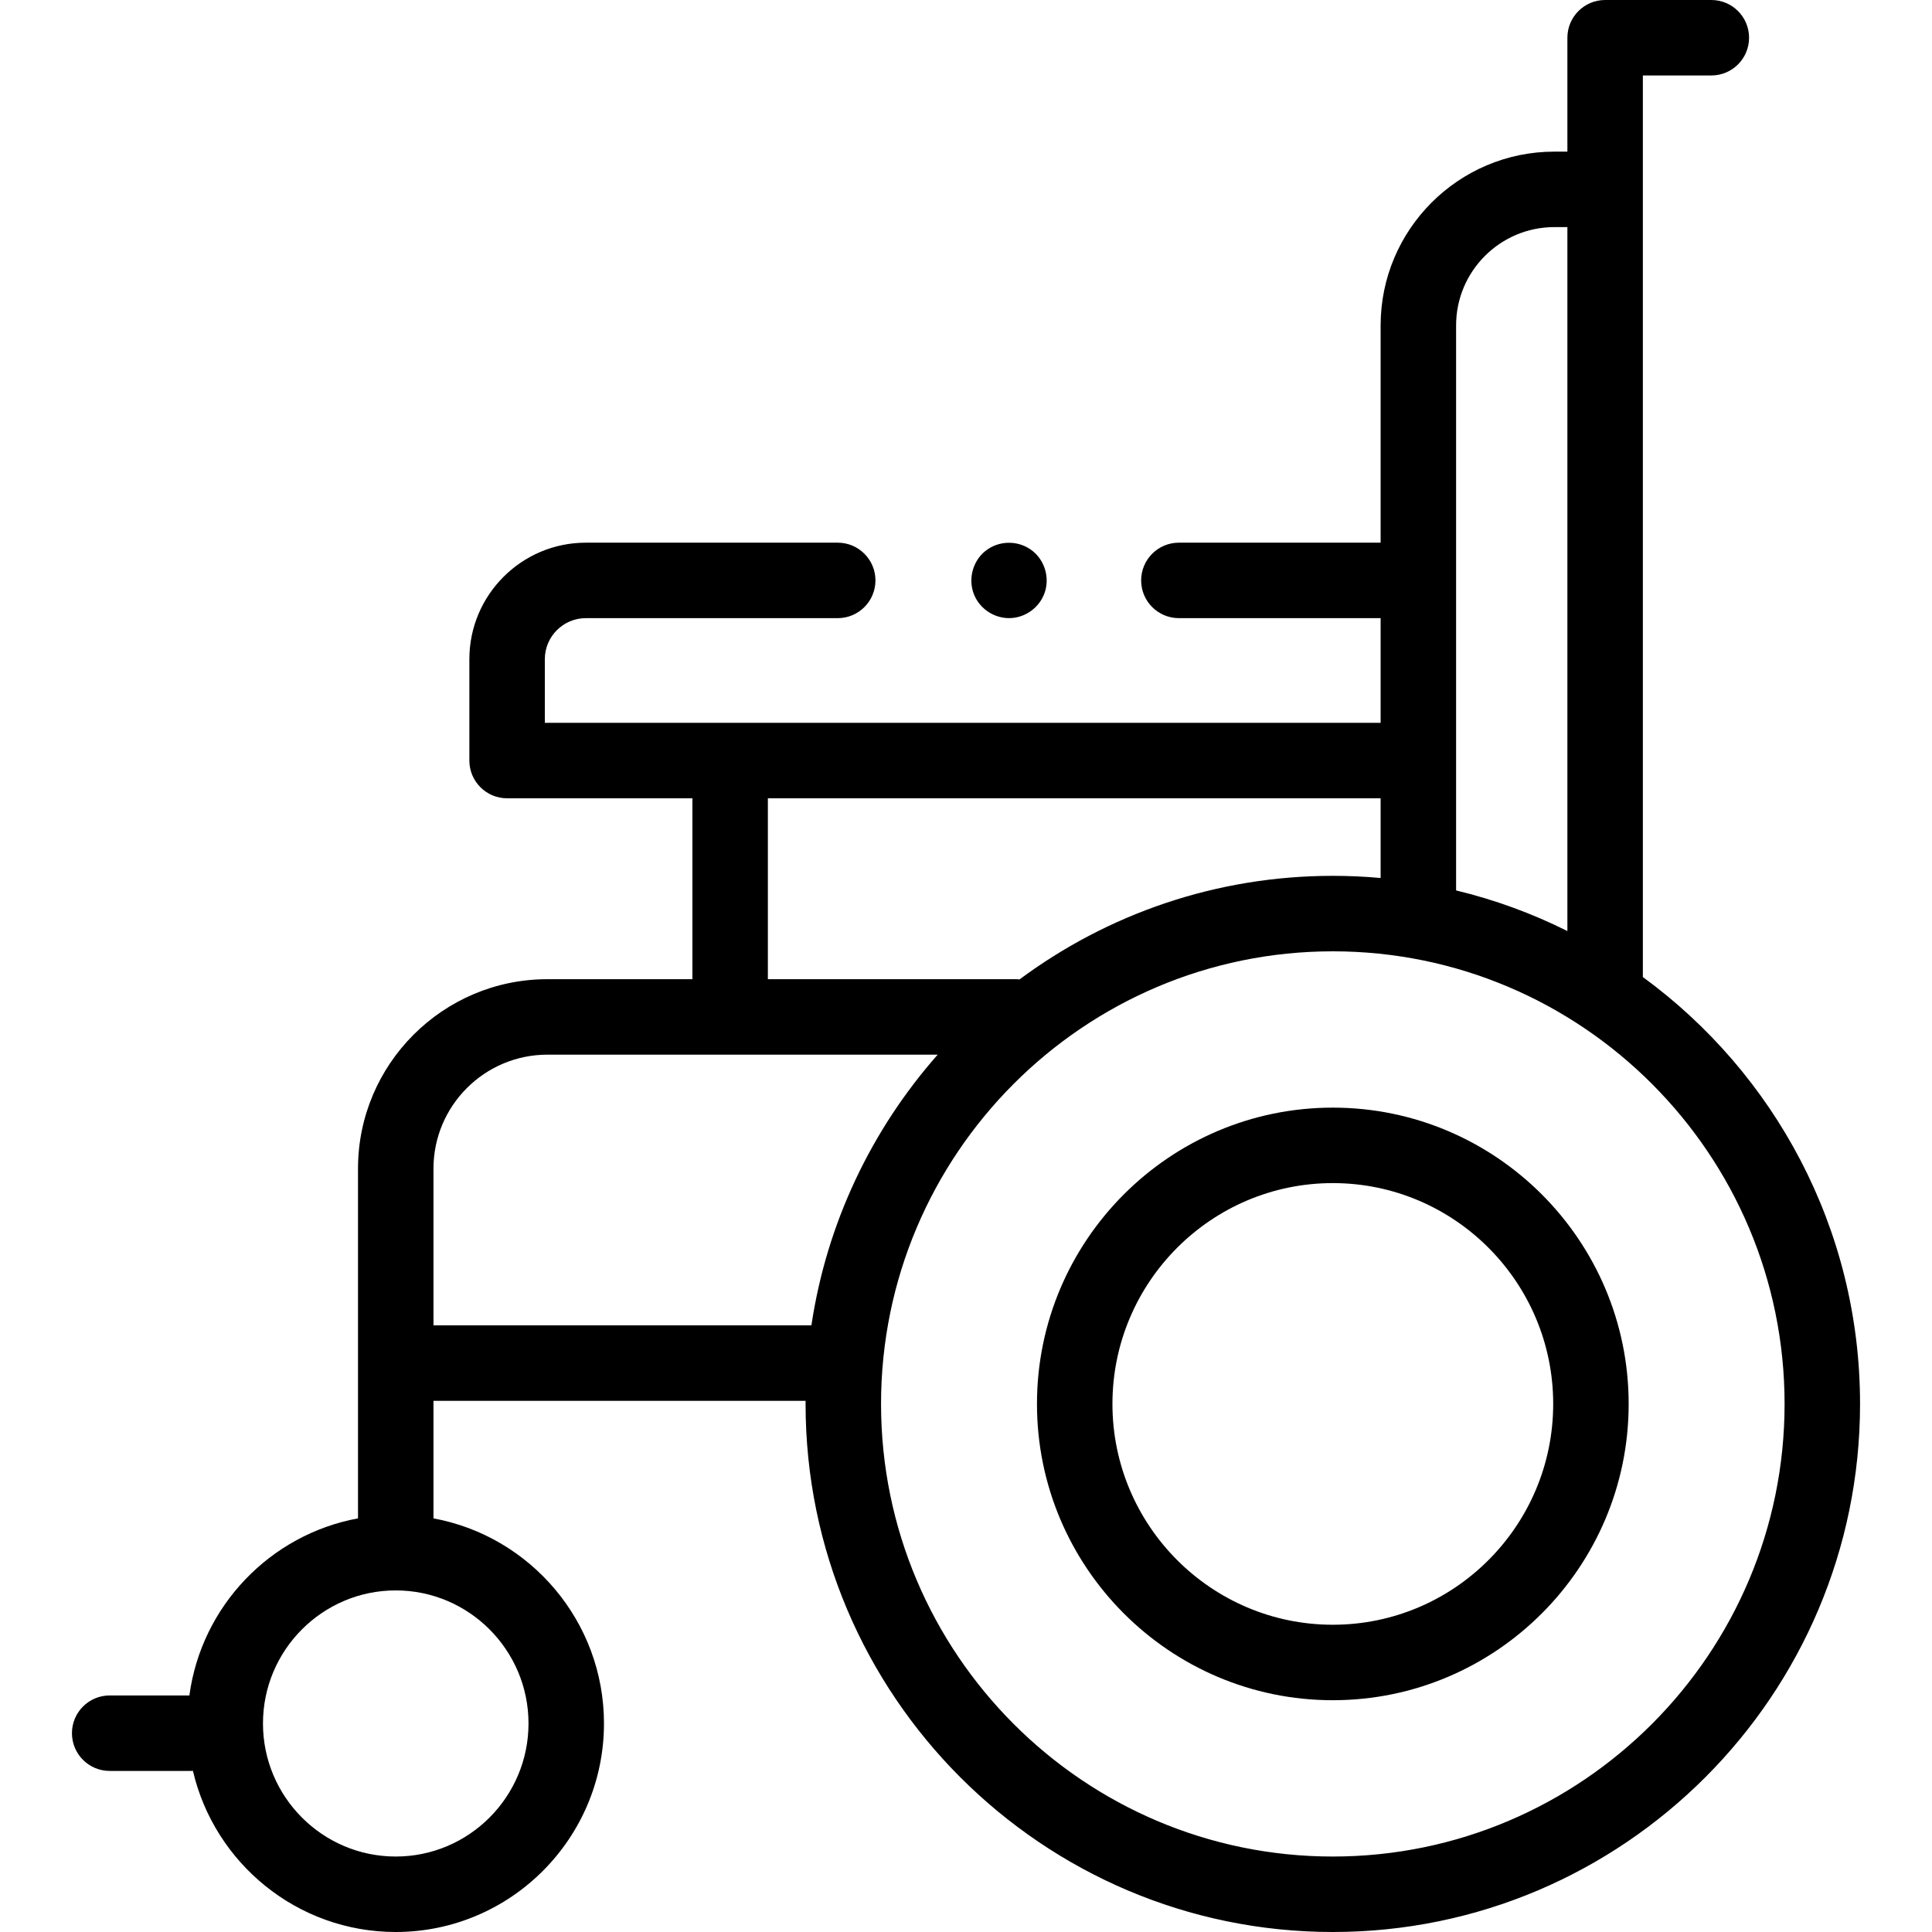
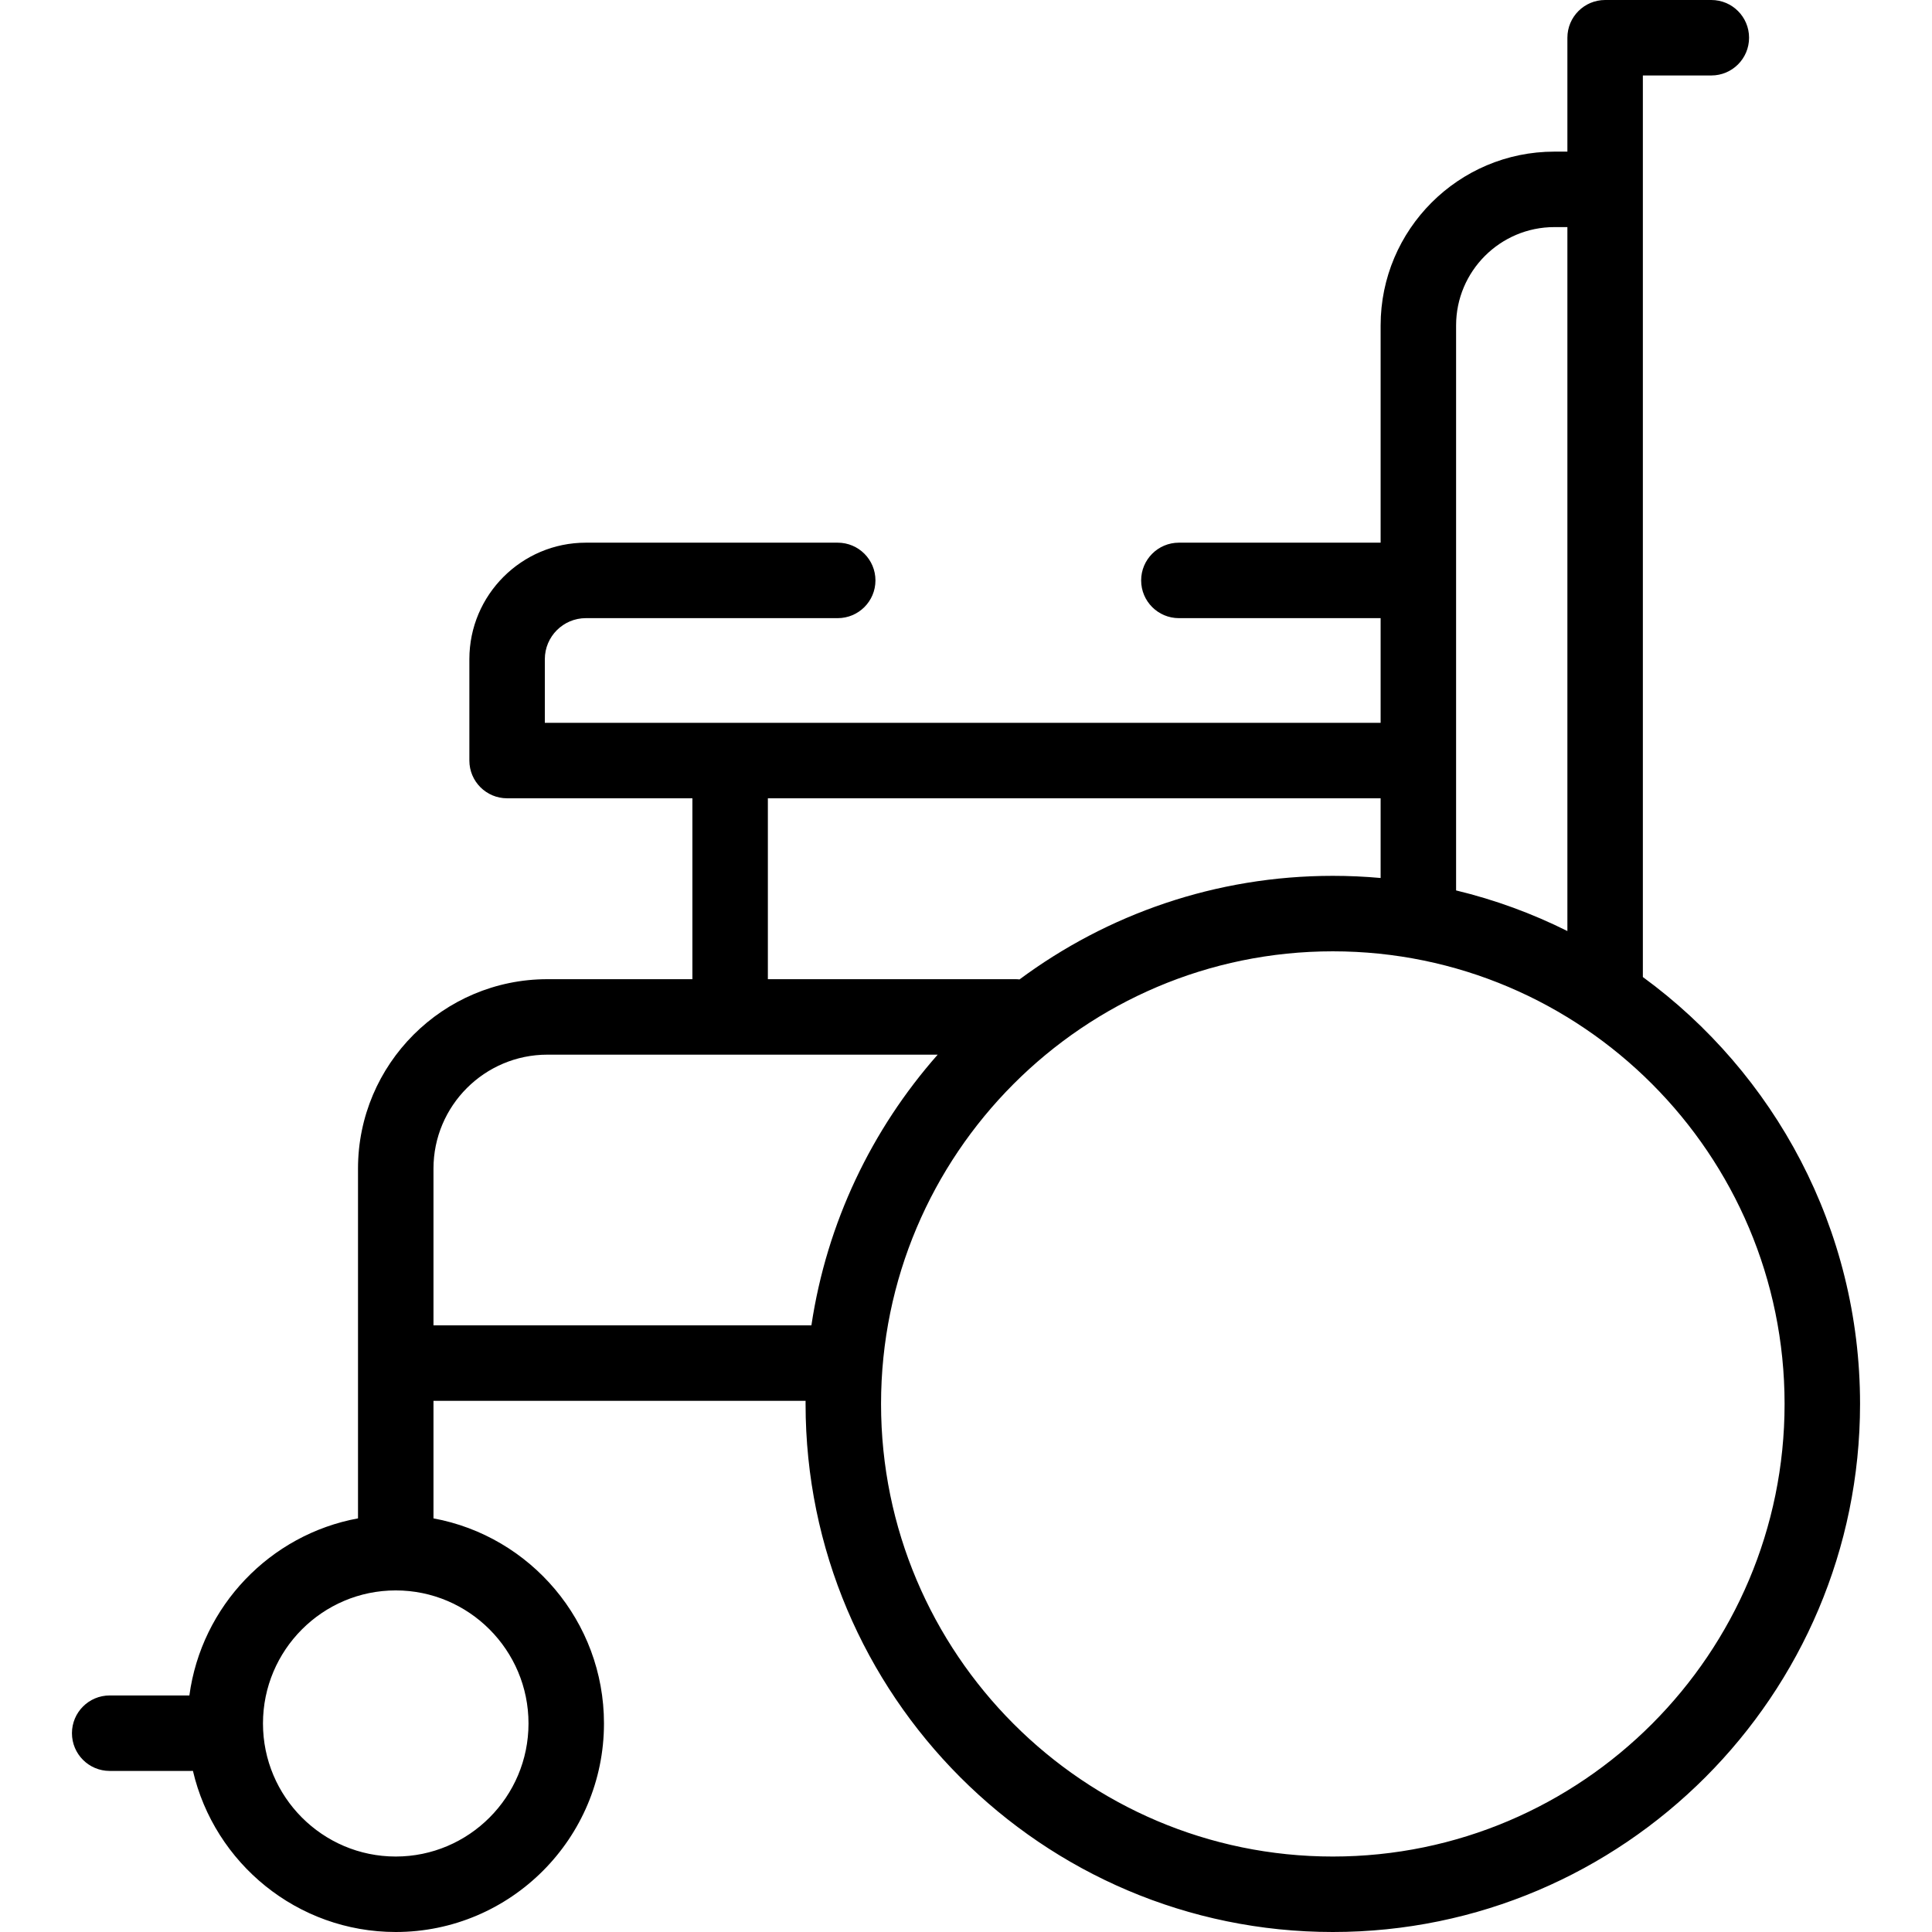
<svg xmlns="http://www.w3.org/2000/svg" version="1.1" id="Capa_1" x="0px" y="0px" width="512px" height="512px" viewBox="0 0 512 512" enable-background="new 0 0 512 512" xml:space="preserve">
  <g>
    <g>
      <g>
        <path d="M435.375,258.925V20h18.146c5.523,0,10-4.477,10-10c0-5.522-4.477-10-10-10h-28.146c-5.523,0-10,4.478-10,10v30.183     h-3.443c-25.393,0-46.052,20.658-46.052,46.052v57.58h-53.464c-5.523,0-10,4.477-10,10c0,5.522,4.477,10,10,10h53.464v27.74     H144.387v-16.873c0-5.992,4.875-10.867,10.867-10.867h66.749c5.523,0,10-4.478,10-10c0-5.523-4.477-10-10-10h-66.749     c-17.02,0-30.867,13.847-30.867,30.867v26.873c0,5.522,4.477,10,10,10h49.106v47.94h-38.426     c-27.675,0-50.191,22.517-50.191,50.191v92.697c-23.283,4.285-41.501,23.255-44.689,46.931h-21.12c-5.523,0-10,4.477-10,10     s4.477,10,10,10h21.554c0.171,0,0.34-0.004,0.509-0.013C56.826,493.741,78.762,512,104.876,512     c30.429,0,55.184-24.789,55.184-55.262c0-27.053-19.513-49.628-45.184-54.353v-31.152h98.613     c-0.001,0.272-0.003,0.547-0.003,0.821C213.487,449.22,276.166,512,353.21,512c77.043,0,139.723-62.779,139.723-139.945     C492.933,325.621,470.238,284.397,435.375,258.925L435.375,258.925z M385.88,86.234c0-14.365,11.687-26.052,26.052-26.052h3.443     v186.556c-9.294-4.644-19.173-8.28-29.495-10.766V86.234z M203.493,211.554H365.88v21.125c-4.174-0.379-8.399-0.571-12.671-0.571     c-31.065,0-59.794,10.207-83.021,27.448c-0.361-0.04-0.729-0.062-1.103-0.062h-65.592V211.554z M140.06,456.738     c0,19.444-15.784,35.262-35.184,35.262c-19.401,0-35.185-15.817-35.185-35.262c0-19.443,15.784-35.262,35.185-35.262     C124.276,421.476,140.06,437.295,140.06,456.738L140.06,456.738z M114.876,351.233v-41.546c0-16.647,13.543-30.191,30.191-30.191     h103.429c-17.432,19.761-29.389,44.478-33.466,71.738L114.876,351.233L114.876,351.233z M353.21,492     c-66.015,0-119.723-53.808-119.723-119.945c0-66.139,53.708-119.946,119.723-119.946c66.016,0,119.723,53.808,119.723,119.946     C472.933,438.192,419.225,492,353.21,492L353.21,492z" />
-         <path d="M353.21,293.534c-43.23,0-78.401,35.224-78.401,78.521c0,43.296,35.17,78.52,78.401,78.52s78.403-35.224,78.403-78.52     C431.612,328.758,396.441,293.534,353.21,293.534L353.21,293.534z M353.21,430.574c-32.203,0-58.401-26.252-58.401-58.52     c0-32.269,26.198-58.521,58.401-58.521c32.204,0,58.403,26.252,58.403,58.521C411.612,404.322,385.413,430.574,353.21,430.574     L353.21,430.574z" />
-         <path d="M258.16,157.64c1.564,3.753,5.329,6.227,9.395,6.168c4.174-0.062,7.965-2.83,9.307-6.782     c1.322-3.894,0.062-8.339-3.127-10.944c-3.377-2.759-8.262-2.987-11.894-0.582C257.902,148.109,256.376,153.29,258.16,157.64     L258.16,157.64z" />
      </g>
    </g>
  </g>
</svg>